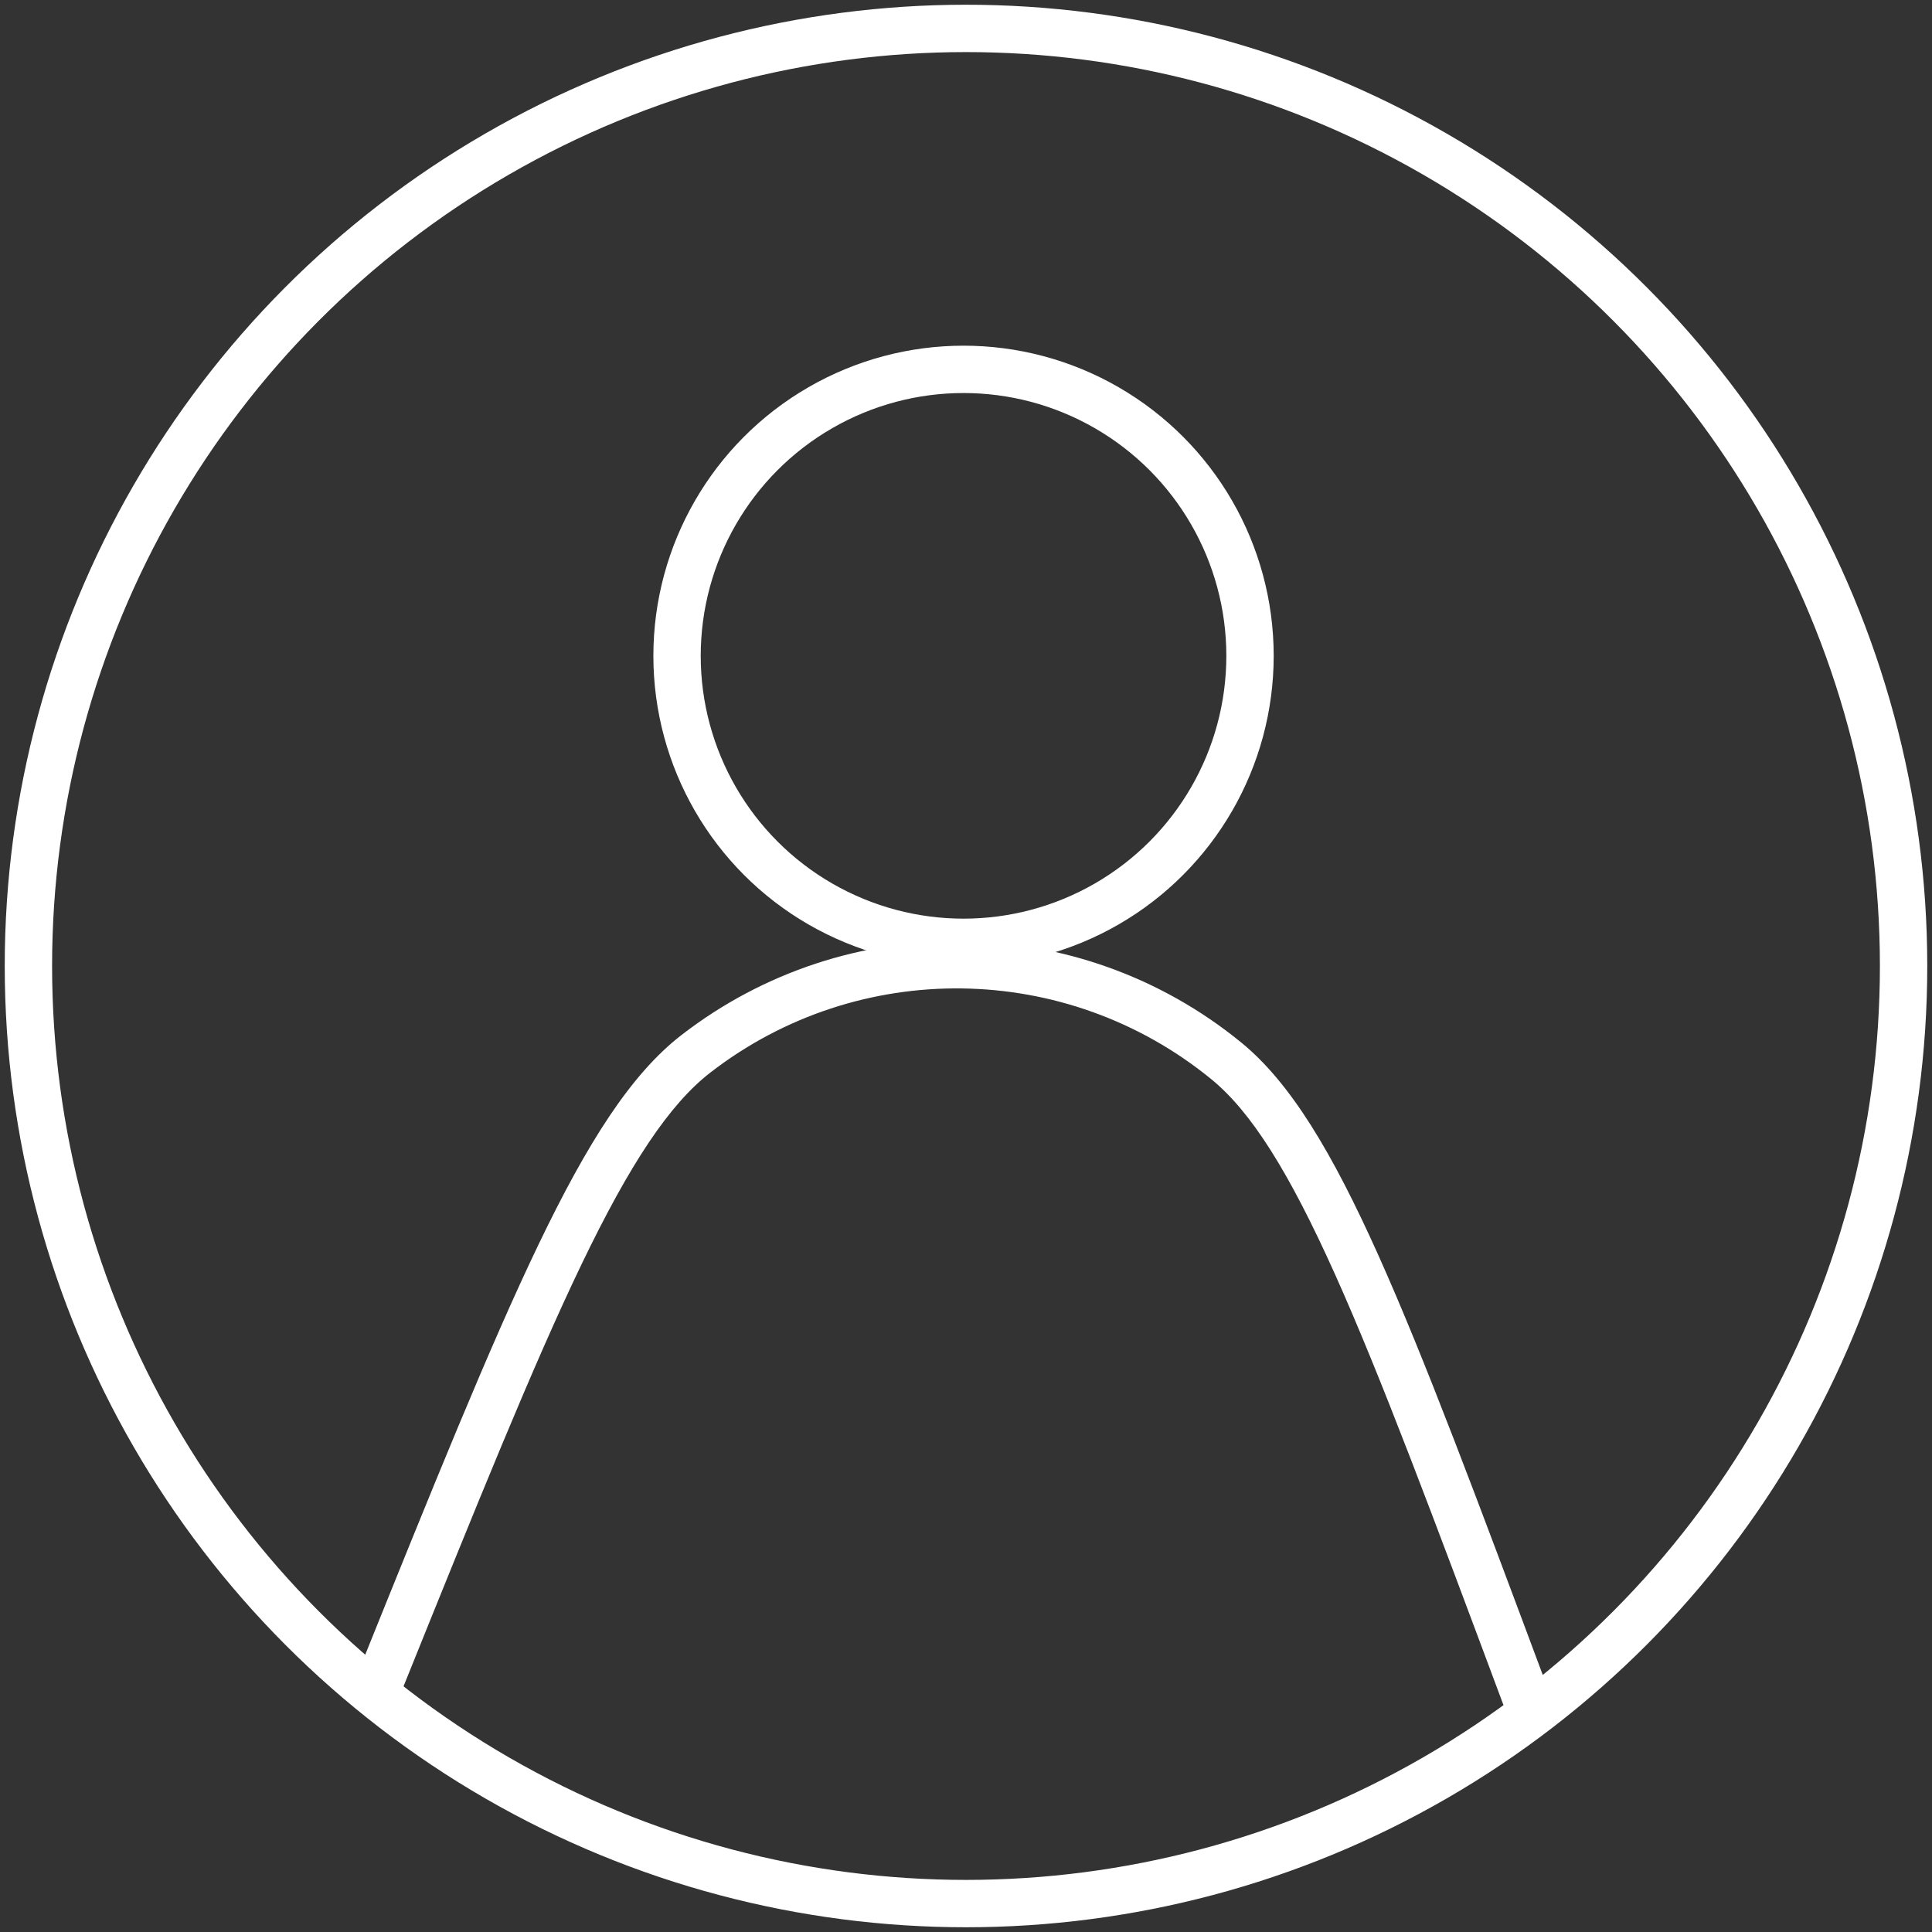
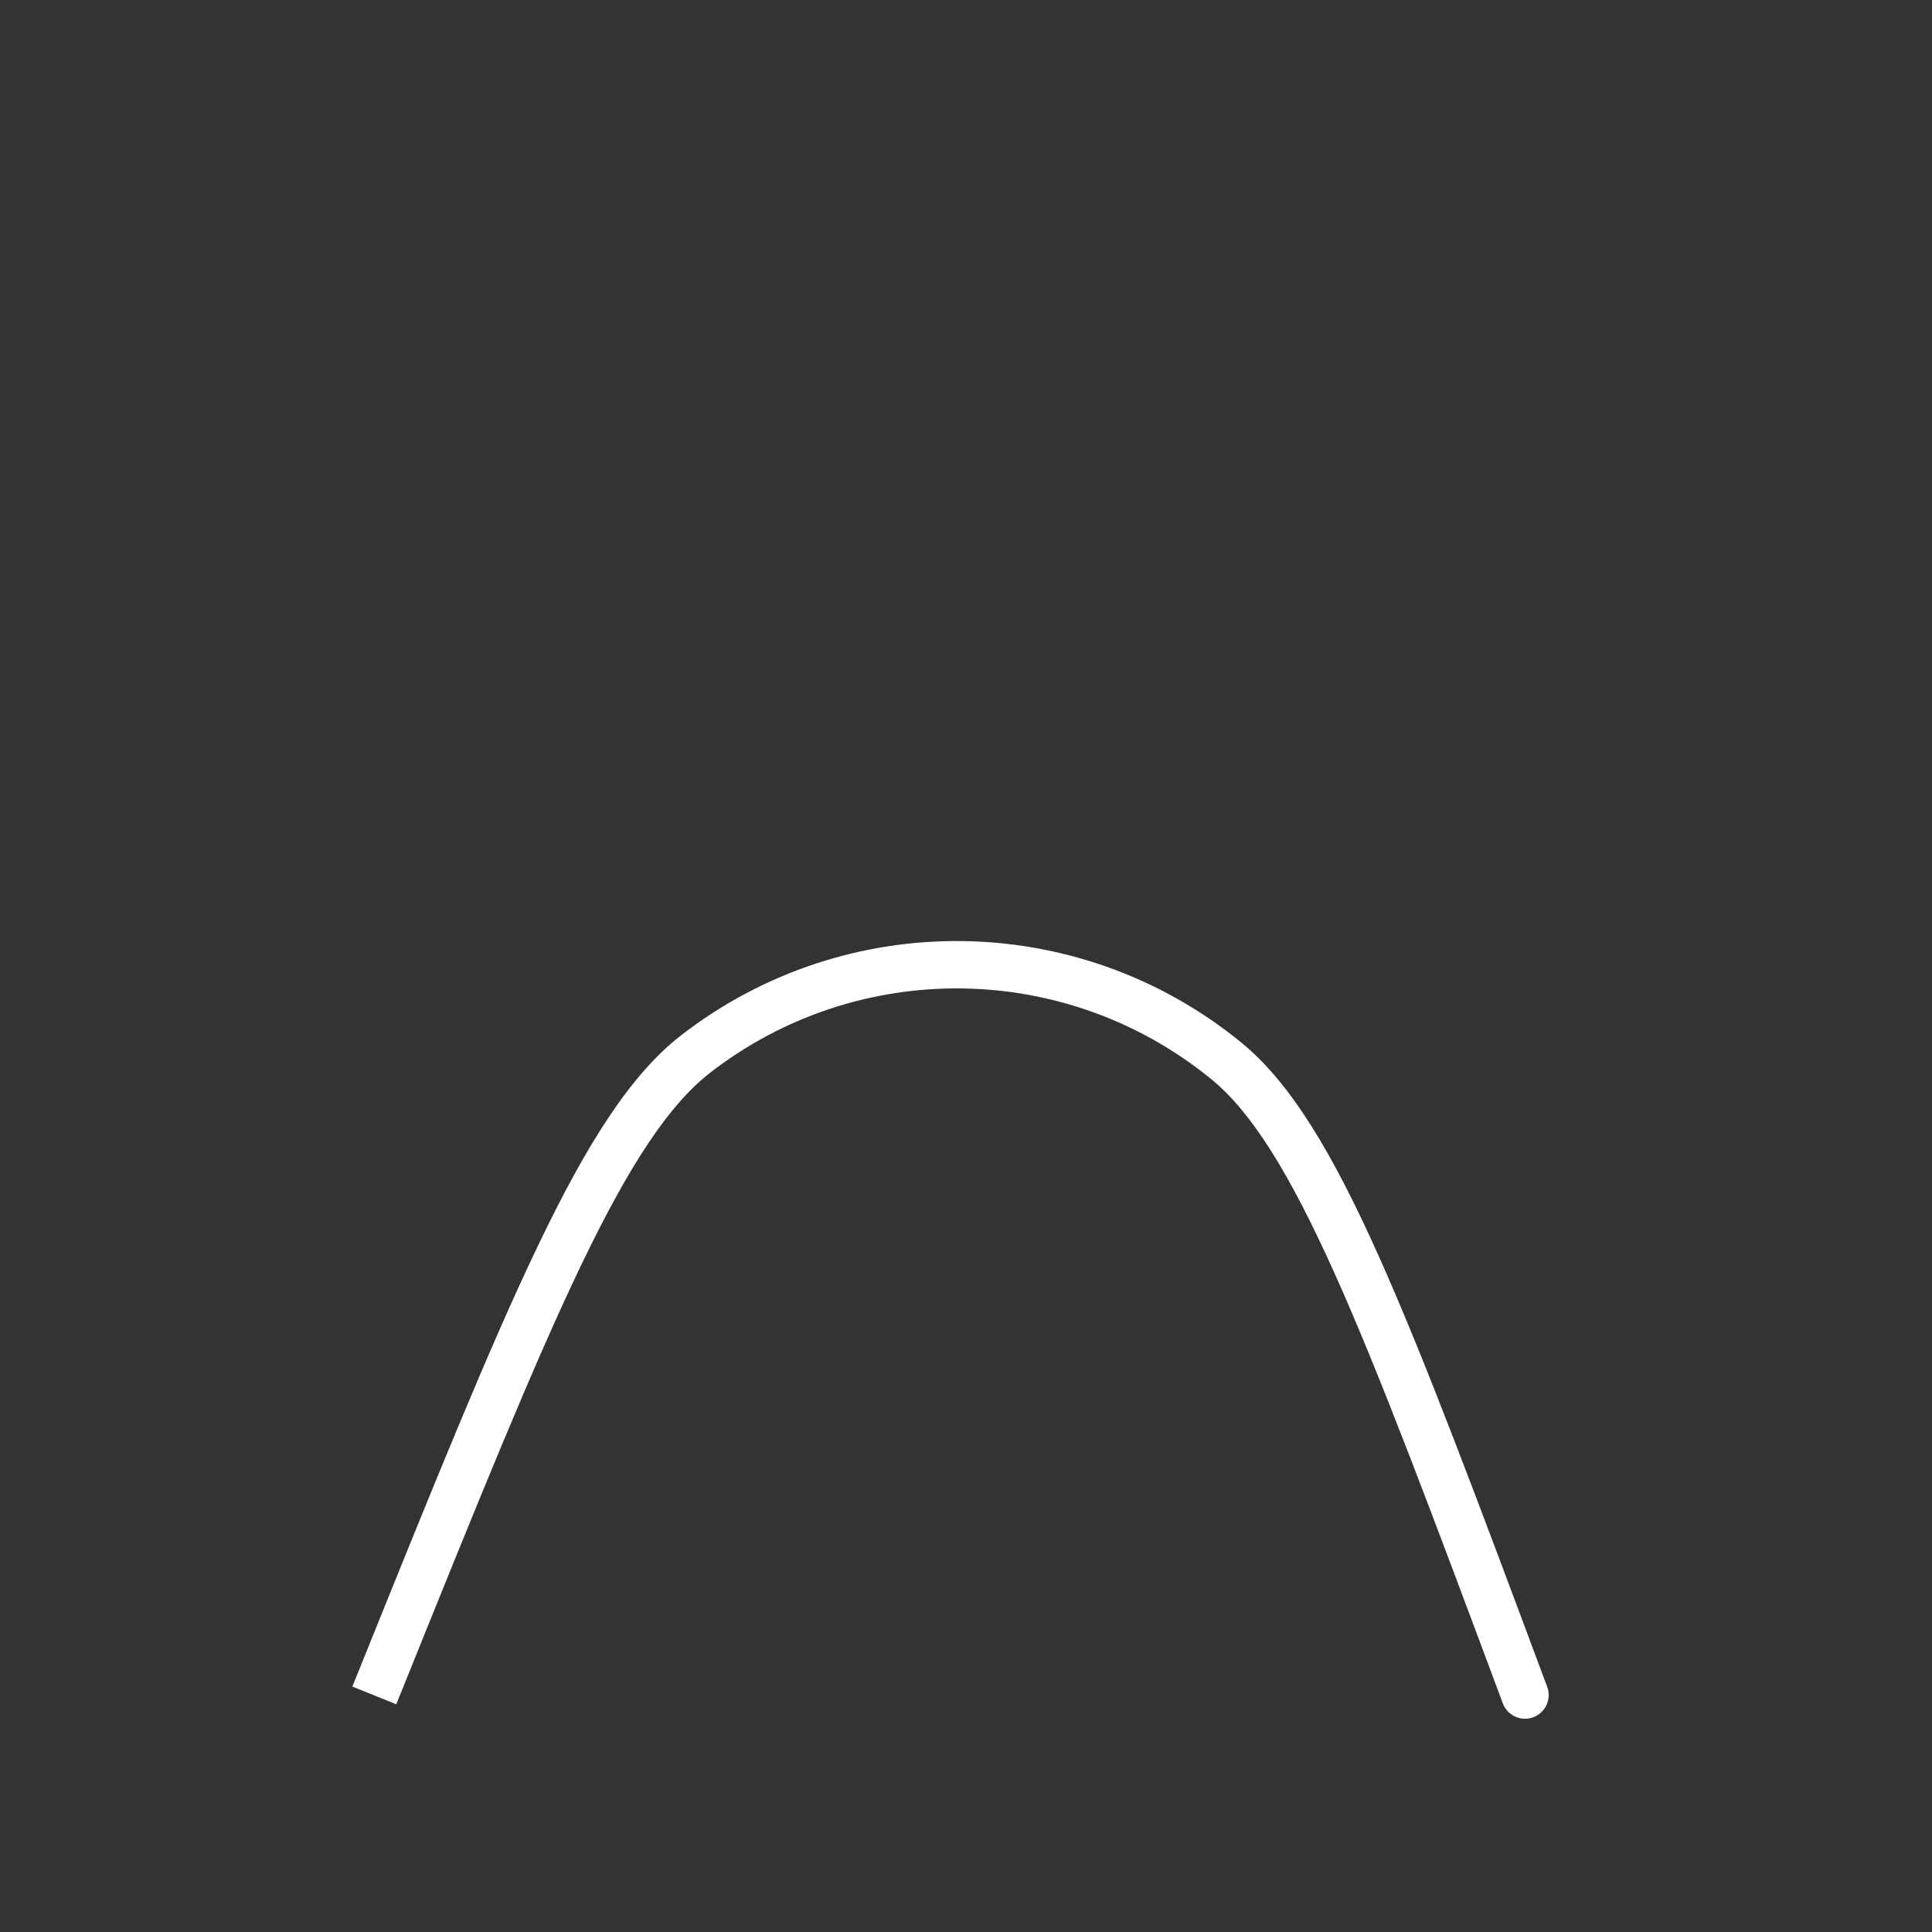
<svg xmlns="http://www.w3.org/2000/svg" width="408" height="408" viewBox="0 0 408 408" fill="none">
  <rect x="0" y="0" width="408" height="408" fill="#333333" stroke="none" />
-   <circle cx="204" cy="204" r="198" transform="rotate(-0.018 204 204)" stroke="white" stroke-width="10" />
  <path d="M80.36 354.791L75.768 352.811C75.753 352.848 75.737 352.884 75.722 352.921L80.36 354.791ZM80.36 354.791L84.951 356.771C84.967 356.735 84.982 356.698 84.997 356.661L80.36 354.791ZM146.938 222.56L149.999 226.514L149.999 226.514L146.938 222.56ZM317.365 359.71C318.33 362.297 321.21 363.612 323.797 362.647C326.384 361.682 327.699 358.802 326.734 356.215L317.365 359.71ZM258.964 224.03L255.8 227.902L258.964 224.03ZM83.687 359.91L84.997 356.661L75.722 352.921L74.412 356.17L83.687 359.91ZM84.951 356.771L84.951 356.771L75.769 352.811L75.768 352.811L84.951 356.771ZM84.997 356.661C100.794 317.489 112.552 288.34 122.758 267.105C133.031 245.73 141.372 233.191 149.999 226.514L143.878 218.606C133.237 226.843 124.059 241.313 113.745 262.773C103.364 284.371 91.466 313.882 75.723 352.921L84.997 356.661ZM326.734 356.215C312.02 316.776 300.901 286.963 291.09 265.1C281.343 243.377 272.548 228.671 262.127 220.158L255.8 227.902C264.248 234.803 272.258 247.556 281.967 269.194C291.612 290.69 302.601 320.137 317.365 359.71L326.734 356.215ZM149.999 226.514C181.29 202.293 225.155 202.869 255.8 227.902L262.127 220.158C227.876 192.179 178.85 191.536 143.878 218.606L149.999 226.514Z" fill="white" />
-   <circle cx="203.479" cy="138.501" r="60.5" transform="rotate(-0.018 203.479 138.501)" stroke="white" stroke-width="10" />
</svg>